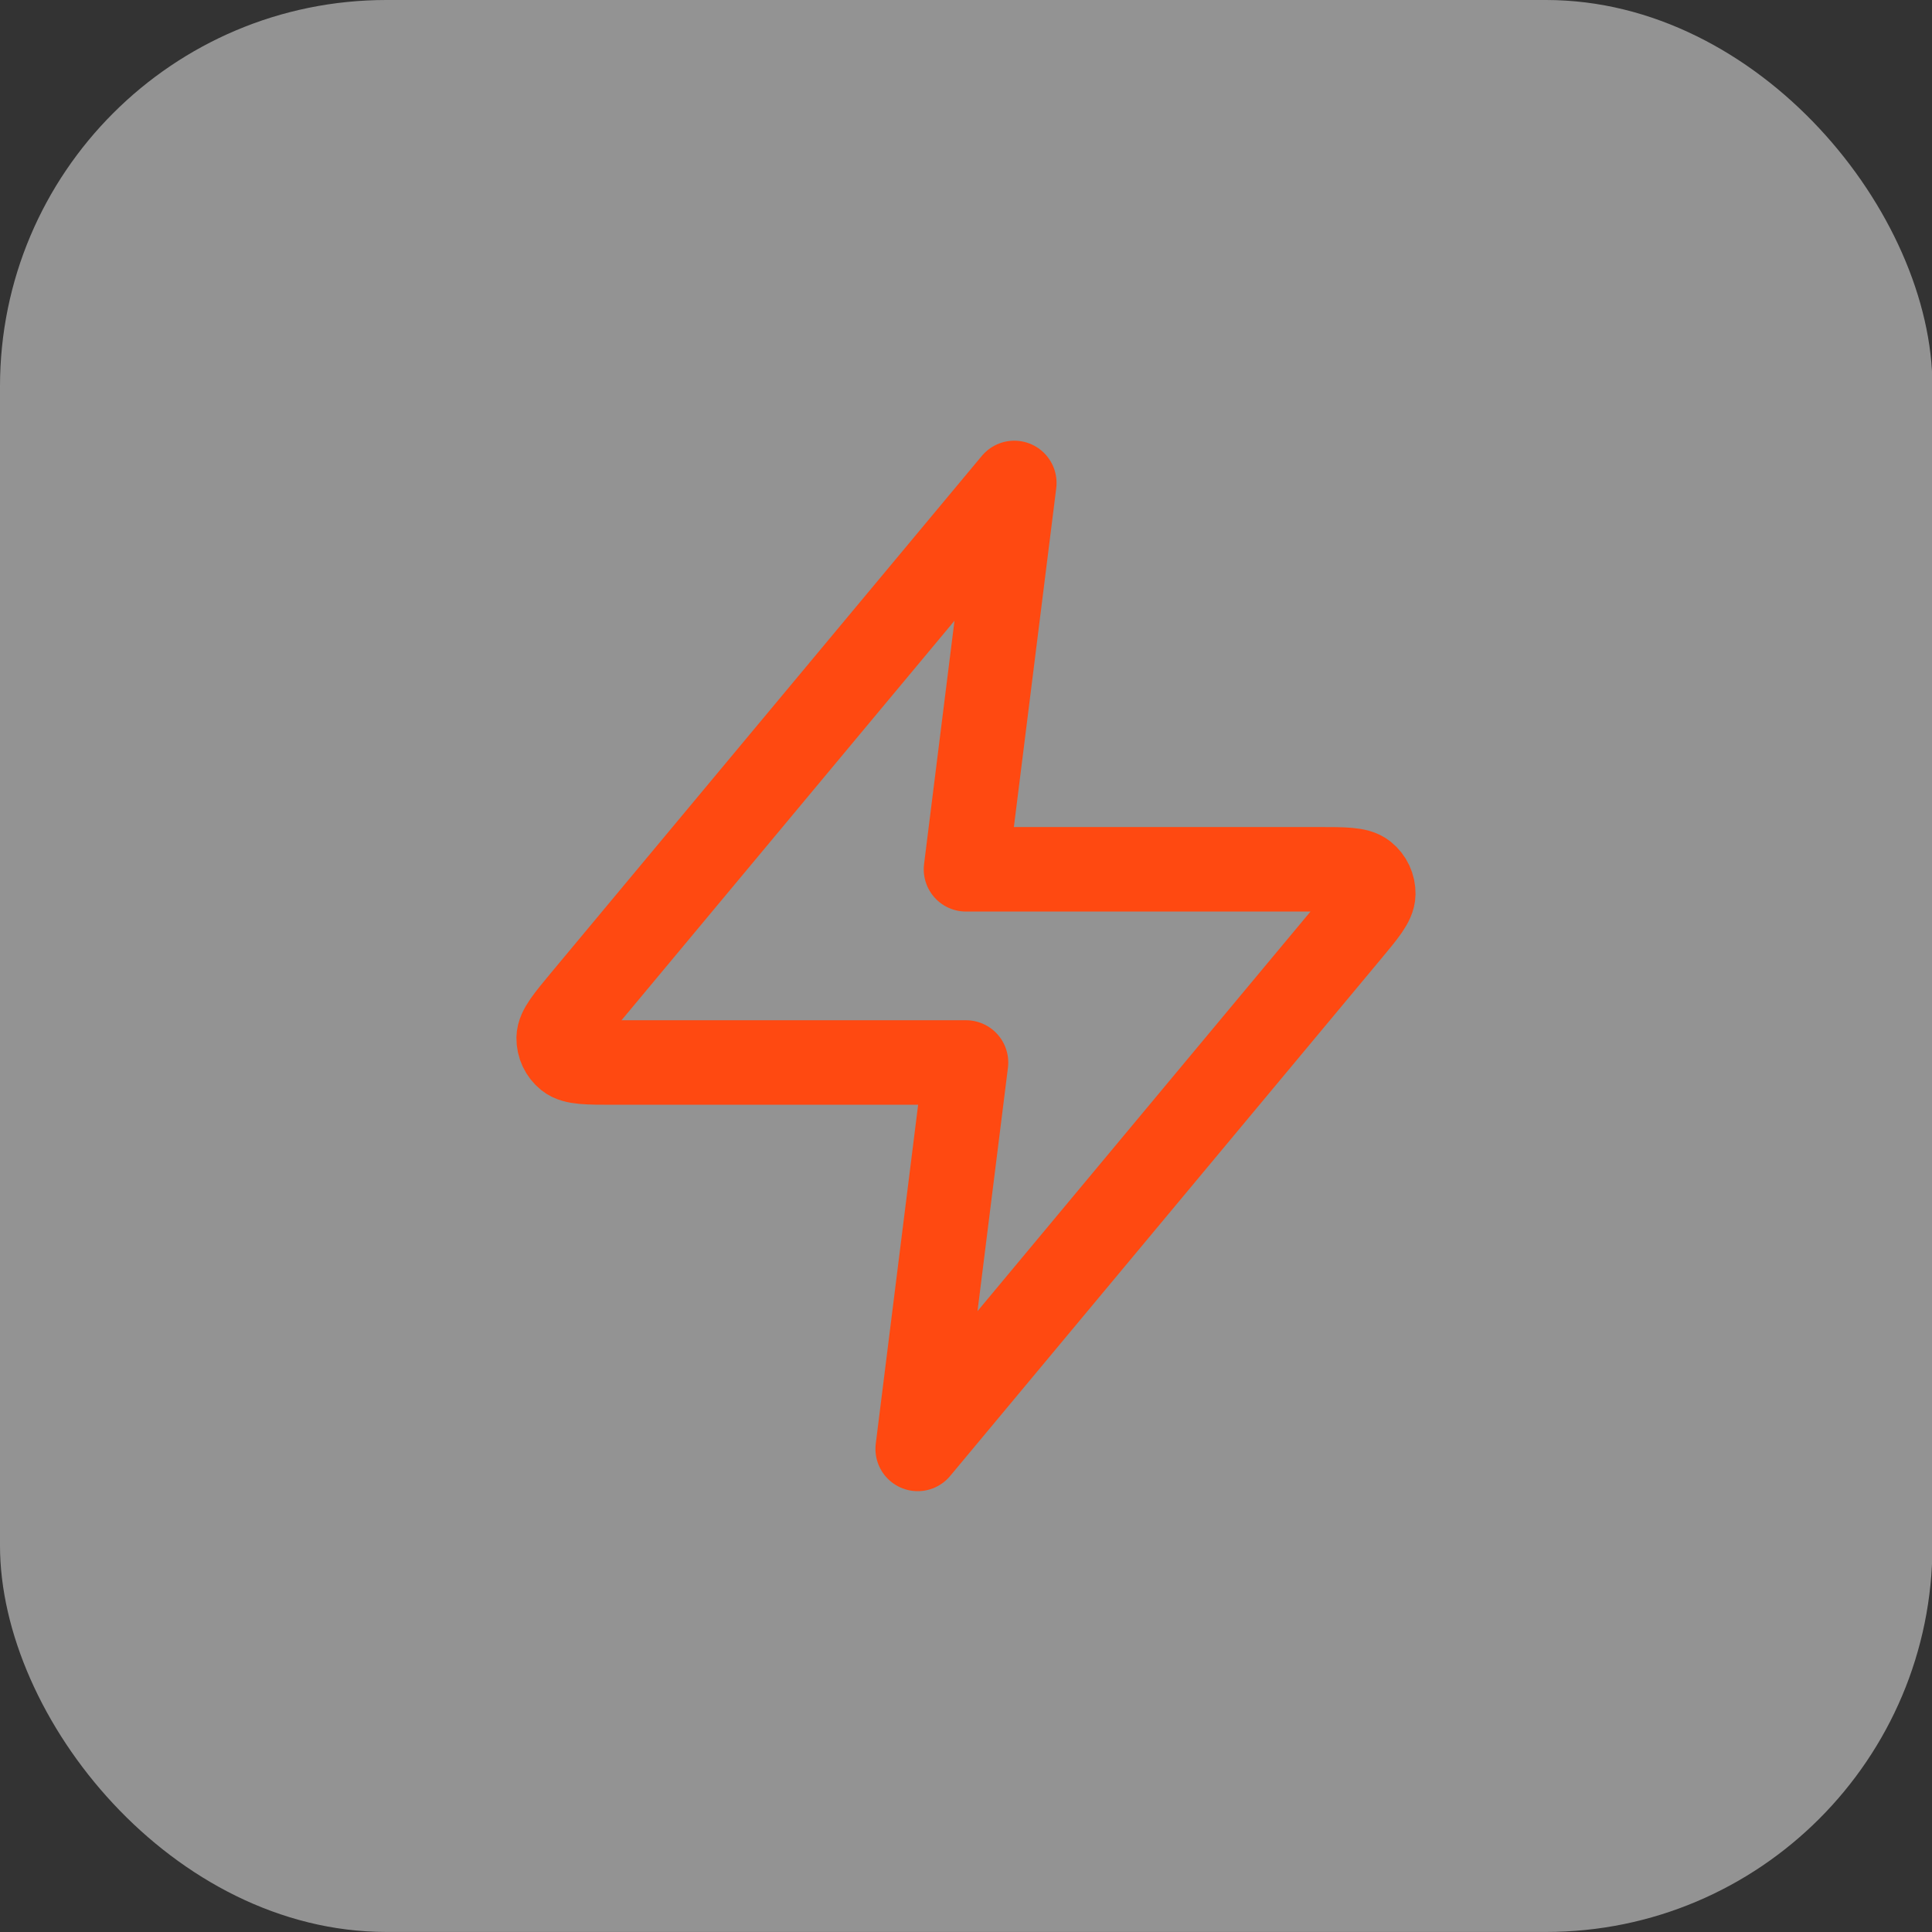
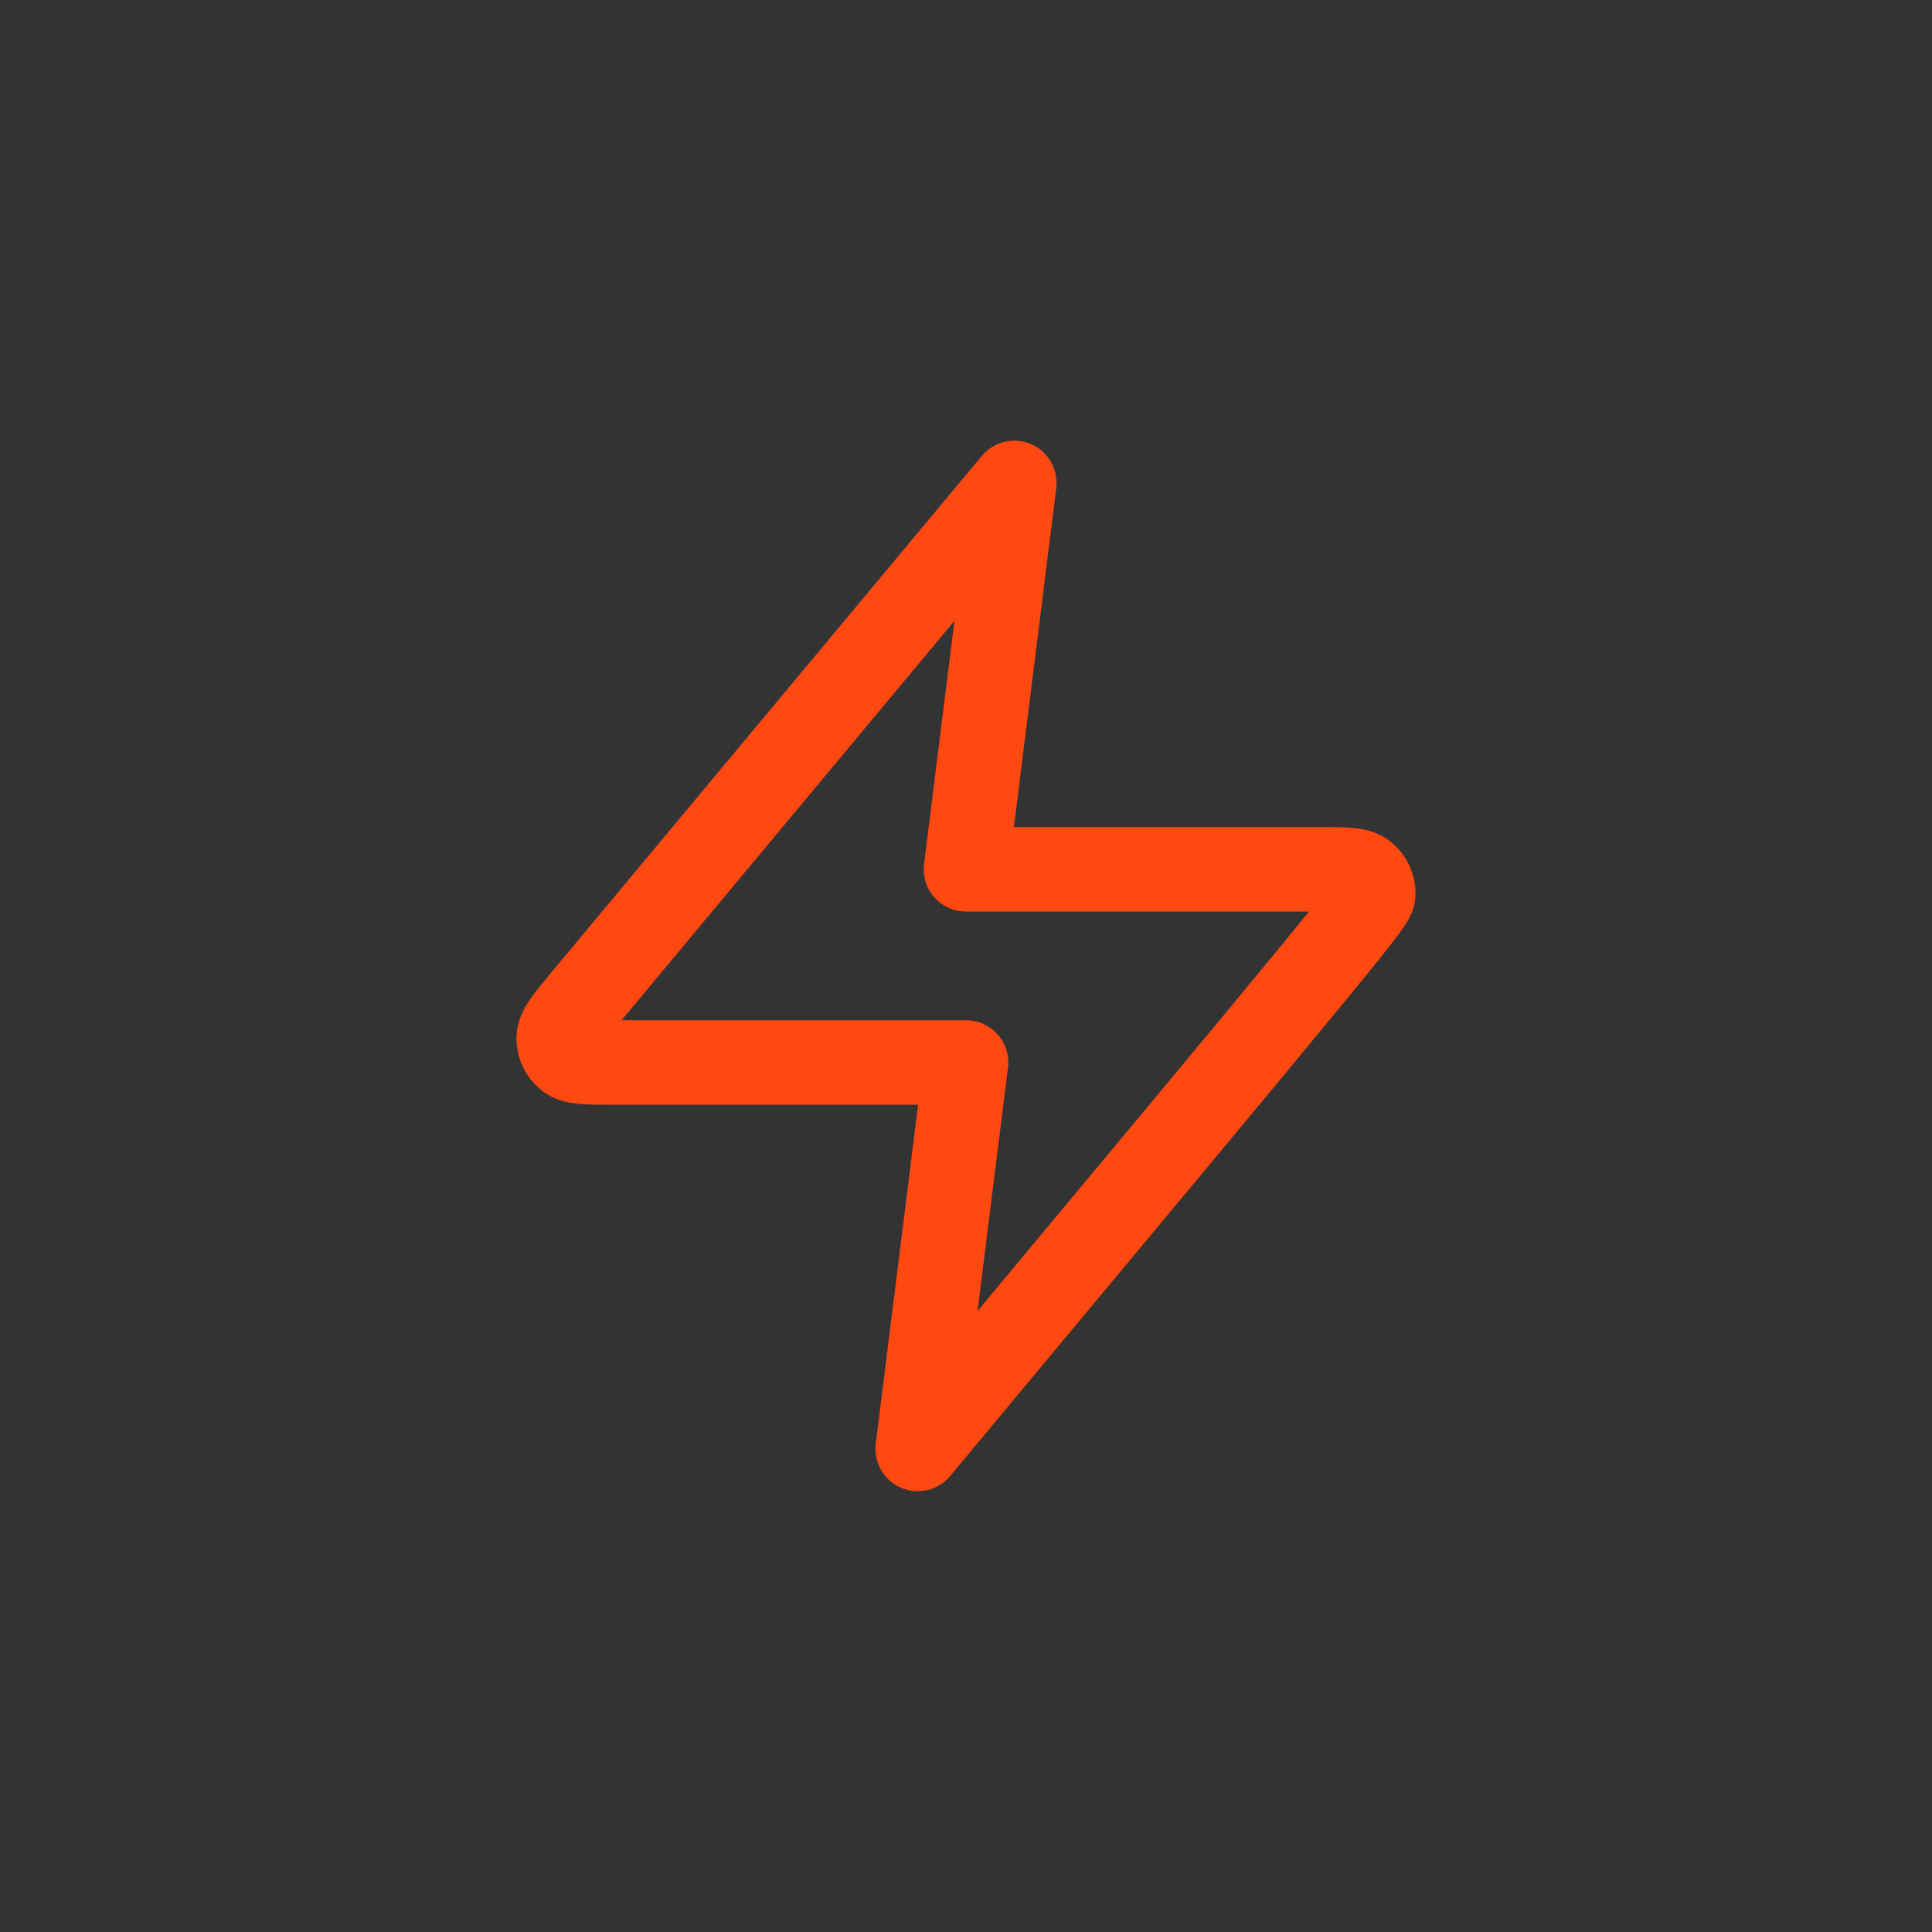
<svg xmlns="http://www.w3.org/2000/svg" width="40" height="40" viewBox="0 0 40 40" fill="none">
  <rect x="0" y="0" width="40" height="40" fill="#333333" stroke="none" />
-   <rect width="40.009" height="39.999" rx="8" fill="#F5F5F5" fill-opacity="0.5" />
-   <path d="M21 9.999L12.093 20.686C11.745 21.105 11.57 21.314 11.567 21.491C11.565 21.645 11.634 21.791 11.753 21.887C11.891 21.998 12.163 21.998 12.708 21.998H20L19 29.998L27.906 19.311C28.255 18.892 28.43 18.683 28.432 18.506C28.435 18.352 28.366 18.206 28.247 18.11C28.109 17.998 27.837 17.998 27.292 17.998H20L21 9.999Z" stroke="#FF4911" stroke-width="1.75" stroke-linecap="round" stroke-linejoin="round" />
+   <path d="M21 9.999L12.093 20.686C11.745 21.105 11.57 21.314 11.567 21.491C11.565 21.645 11.634 21.791 11.753 21.887C11.891 21.998 12.163 21.998 12.708 21.998H20L19 29.998C28.255 18.892 28.43 18.683 28.432 18.506C28.435 18.352 28.366 18.206 28.247 18.11C28.109 17.998 27.837 17.998 27.292 17.998H20L21 9.999Z" stroke="#FF4911" stroke-width="1.75" stroke-linecap="round" stroke-linejoin="round" />
</svg>